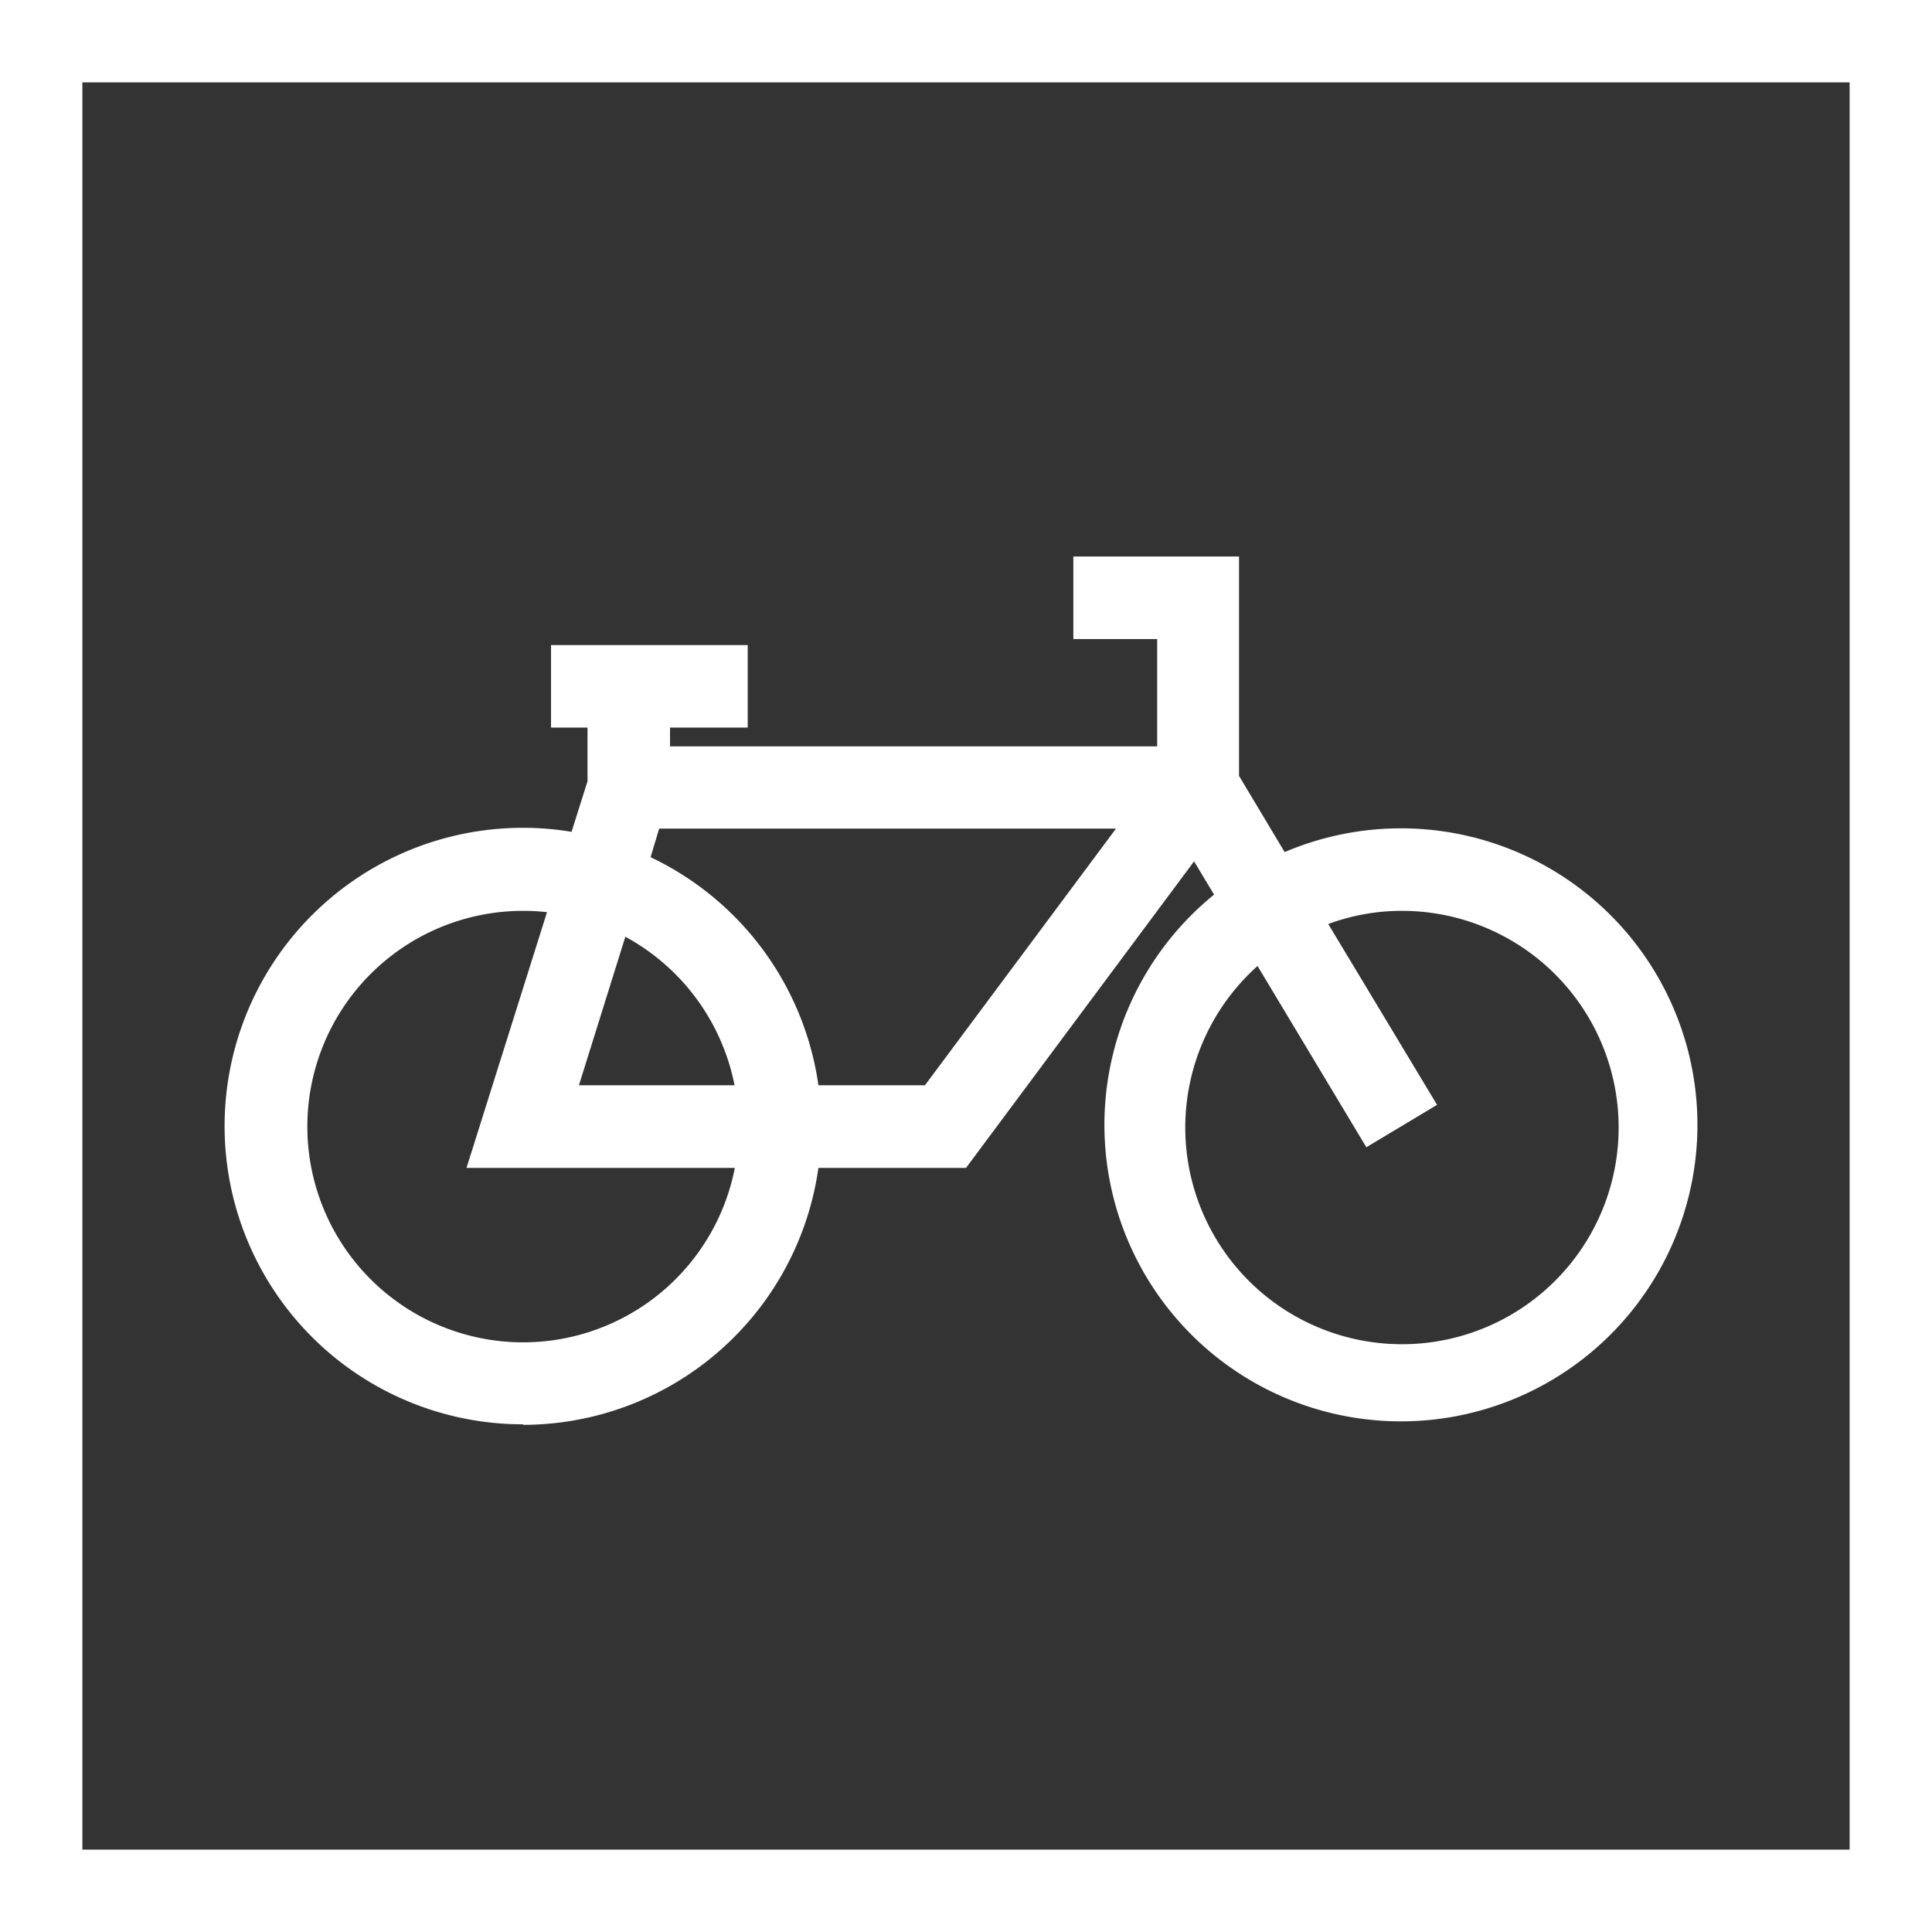
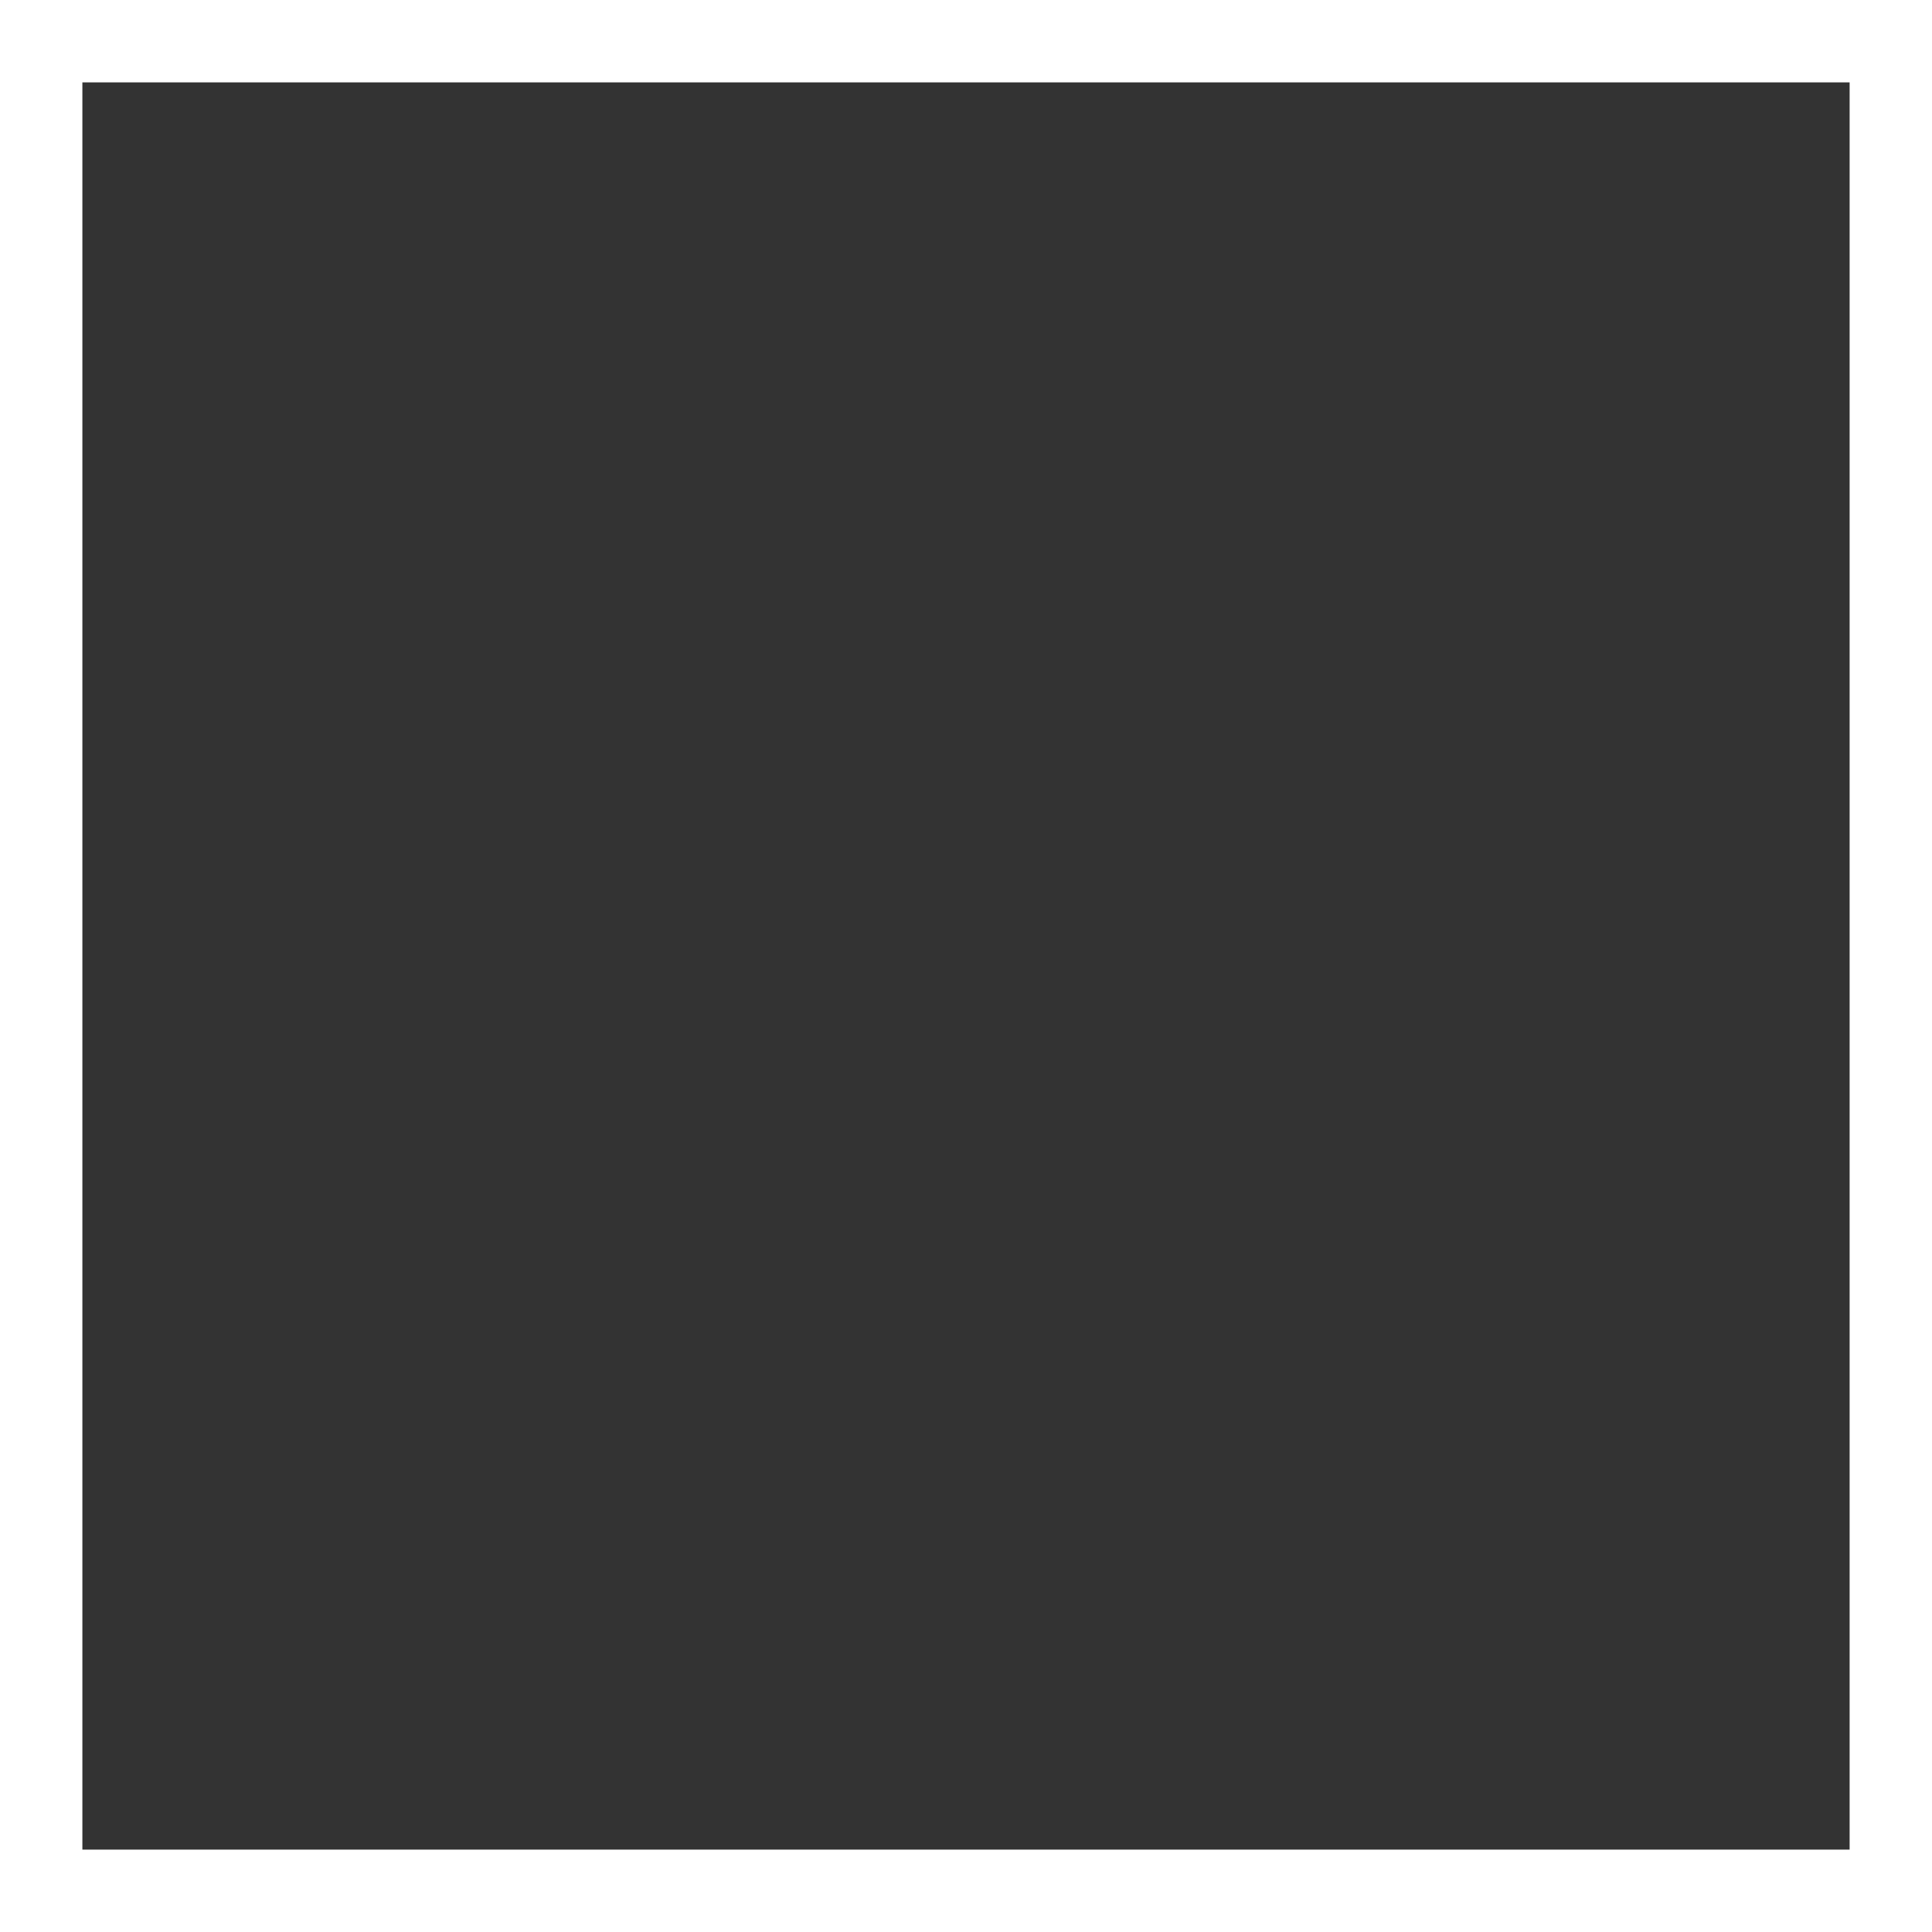
<svg xmlns="http://www.w3.org/2000/svg" id="Layer_1" data-name="Layer 1" viewBox="0 0 144 144">
  <rect x="0" y="0" width="144" height="144" fill="#333333" stroke="none" />
  <defs>
    <style>.cls-1{fill:#fff;}</style>
  </defs>
  <path class="cls-1" d="M0,0V144H144V0ZM137.86,137.86H6.14V6.14H137.86Z" transform="translate(0 0)" />
-   <path class="cls-1" d="M39,106.2A22.26,22.26,0,0,0,61,87.05H72L89,64.2l1.49,2.48a22.1,22.1,0,1,0,5.26-3.17l-3.4-5.68V41.48H80v6.15h6.25v8H49.94V54.23h5.79V48.08H41.07v6.15h2.72v4L42.6,62a21.77,21.77,0,0,0-3.63-.3,22.23,22.23,0,1,0,0,44.46Zm65.51-38.31A16.15,16.15,0,1,1,93.73,72l8.11,13.51,5.27-3.16L99,68.87A15.8,15.8,0,0,1,104.48,67.89ZM46.61,69.82a16.14,16.14,0,0,1,8.14,11.07H43.15Zm2.52-8.06H83.18L68.94,80.89H61a22.28,22.28,0,0,0-12.51-17ZM39,67.89a14.76,14.76,0,0,1,1.77.1l-6,19.06h20A16.08,16.08,0,1,1,39,67.89Z" transform="translate(0 0)" />
</svg>